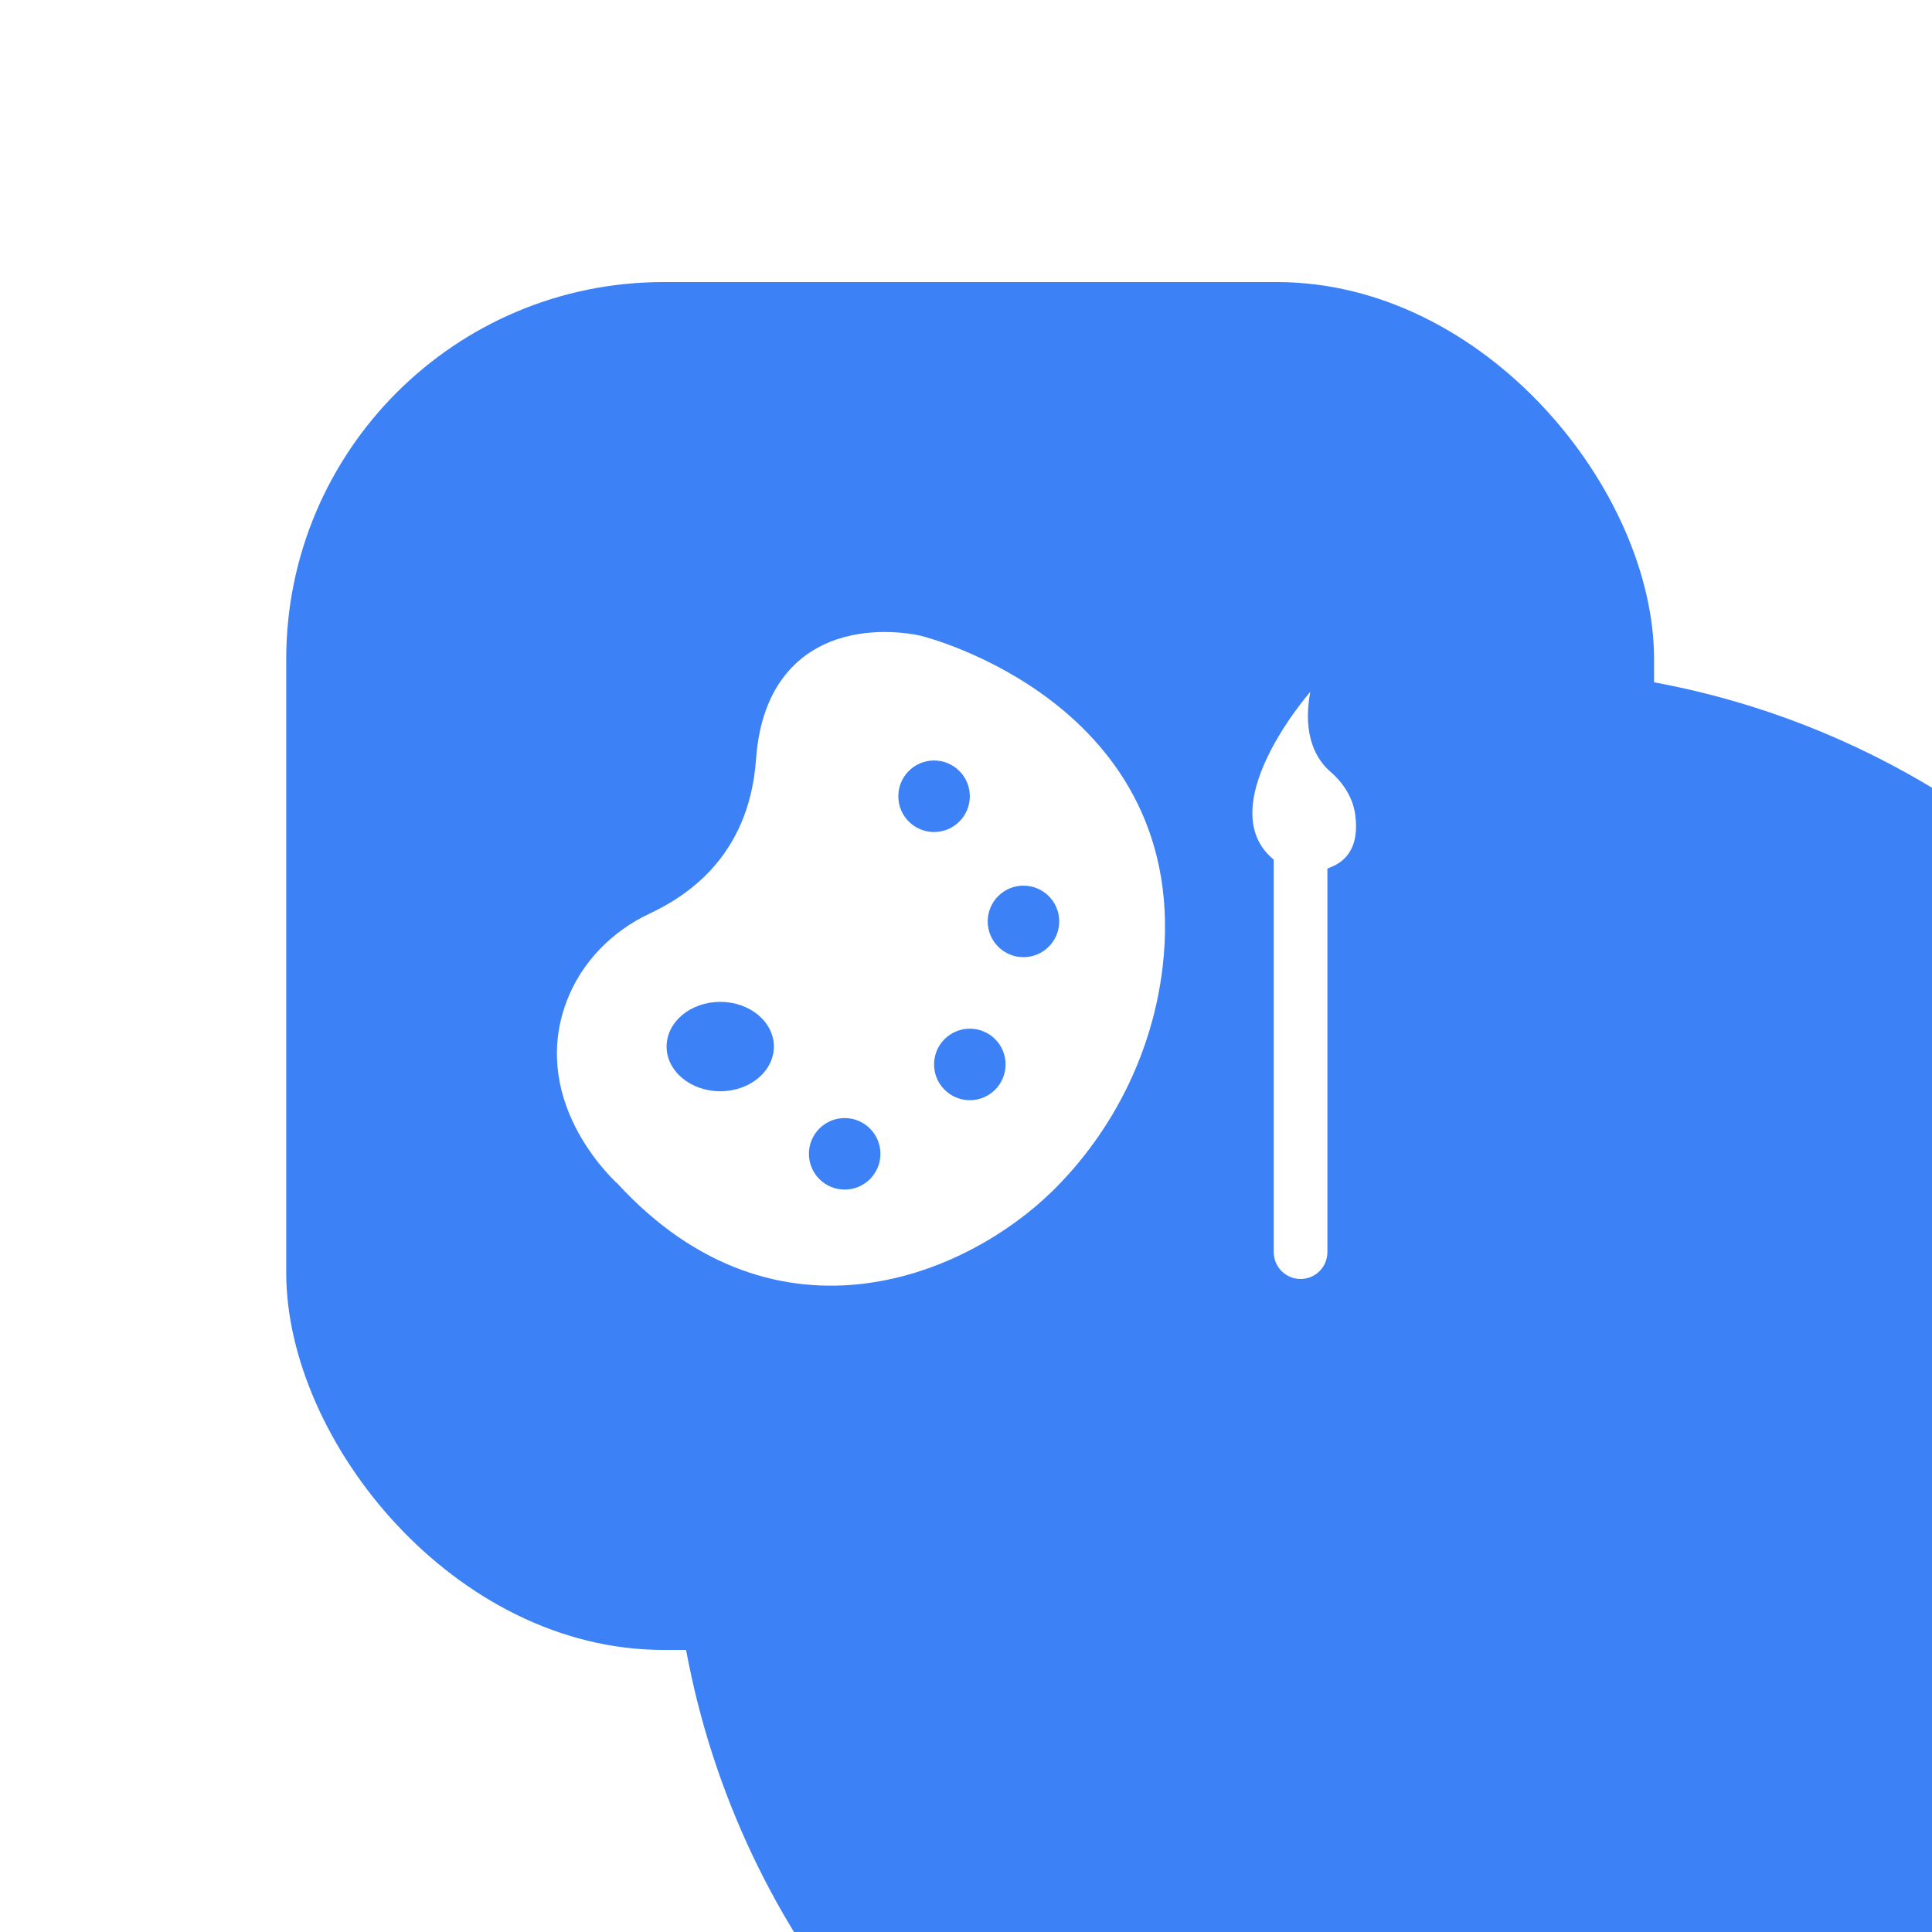
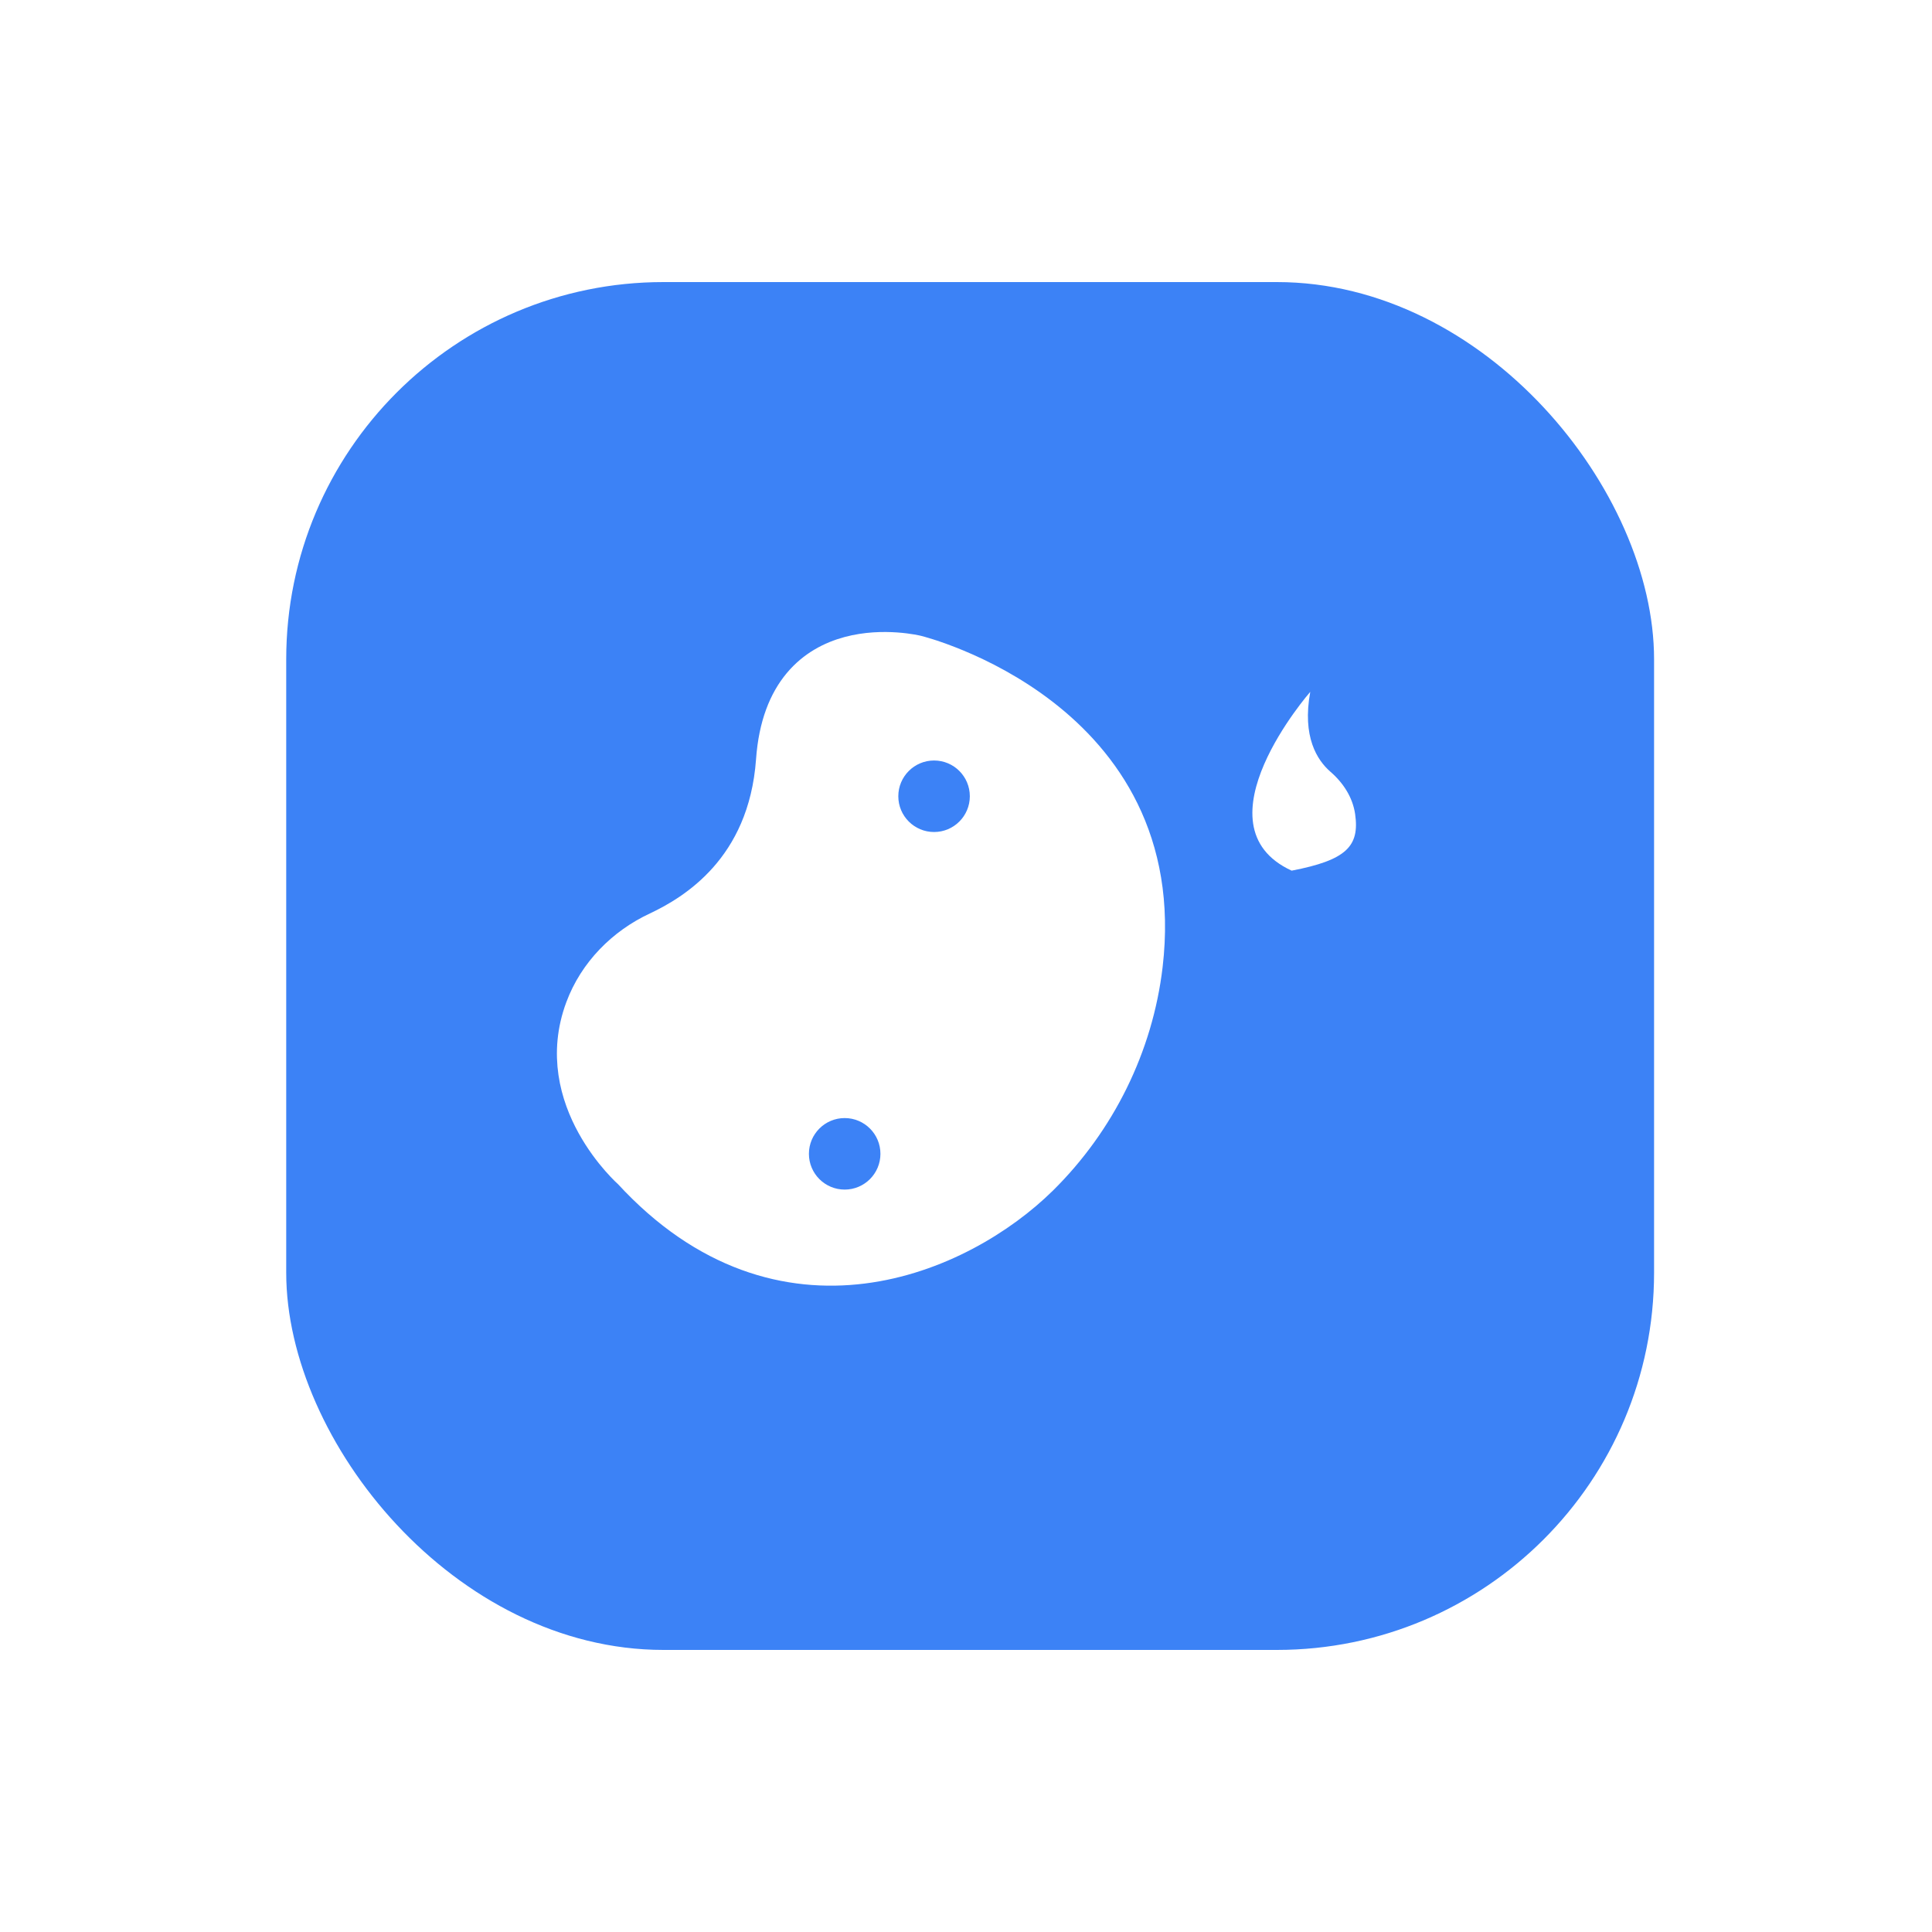
<svg xmlns="http://www.w3.org/2000/svg" width="500" height="500" viewBox="0 0 500 500" fill="none">
  <g clip-path="url(#clip0_420_15233)">
    <g filter="url(#filter0_f_420_15233)">
-       <circle cx="389" cy="388" r="215" fill="#3C82F6" />
-     </g>
+       </g>
    <g filter="url(#filter1_ii_420_15233)">
      <rect x="73" y="73" width="354" height="354" rx="97.618" fill="#3C82F6" />
    </g>
    <path d="M237.295 169.056C237.295 169.056 303.83 185.482 296.289 249.75C293.836 270.572 284.166 290.097 269.267 304.811C248.677 325.124 202.408 345.76 163.264 303.238C163.264 303.238 142.072 284.638 150.91 260.948C154.287 251.879 161.413 244.661 170.158 240.589C179.597 236.147 198.243 224.95 200.279 196.818C202.87 160.543 237.295 169.056 237.295 169.056Z" fill="white" stroke="white" stroke-width="9.254" stroke-miterlimit="10" />
    <path d="M218.601 307.863C223.711 307.863 227.855 303.72 227.855 298.609C227.855 293.499 223.711 289.355 218.601 289.355C213.49 289.355 209.347 293.499 209.347 298.609C209.347 303.72 213.49 307.863 218.601 307.863Z" fill="#3C82F6" />
-     <path d="M250.99 284.729C256.101 284.729 260.244 280.585 260.244 275.475C260.244 270.364 256.101 266.221 250.99 266.221C245.879 266.221 241.736 270.364 241.736 275.475C241.736 280.585 245.879 284.729 250.99 284.729Z" fill="#3C82F6" />
-     <path d="M264.871 247.713C269.982 247.713 274.125 243.57 274.125 238.459C274.125 233.348 269.982 229.205 264.871 229.205C259.76 229.205 255.617 233.348 255.617 238.459C255.617 243.57 259.76 247.713 264.871 247.713Z" fill="#3C82F6" />
    <path d="M241.736 215.324C246.847 215.324 250.99 211.181 250.99 206.07C250.99 200.96 246.847 196.816 241.736 196.816C236.626 196.816 232.482 200.96 232.482 206.07C232.482 211.181 236.626 215.324 241.736 215.324Z" fill="#3C82F6" />
-     <path d="M186.397 282.416C194.064 282.416 200.278 277.237 200.278 270.849C200.278 264.46 194.064 259.281 186.397 259.281C178.731 259.281 172.517 264.46 172.517 270.849C172.517 277.237 178.731 282.416 186.397 282.416Z" fill="#3C82F6" />
-     <path d="M339.09 179.055C339.09 179.055 308.876 213.618 334.278 225.324C337.285 226.712 342.005 225.556 345.012 224.168C348.436 222.594 351.906 219.032 350.703 210.657C350.056 206.307 347.603 202.56 344.272 199.691C340.894 196.73 336.961 190.715 339.09 179.055Z" fill="white" />
-     <path d="M336.589 330.998C332.748 330.998 329.648 327.898 329.648 324.058V219.951H343.529V324.058C343.529 327.898 340.429 330.998 336.589 330.998Z" fill="white" />
+     <path d="M339.09 179.055C339.09 179.055 308.876 213.618 334.278 225.324C348.436 222.594 351.906 219.032 350.703 210.657C350.056 206.307 347.603 202.56 344.272 199.691C340.894 196.73 336.961 190.715 339.09 179.055Z" fill="white" />
  </g>
  <defs>
    <filter id="filter0_f_420_15233" x="-18.1" y="-19.1" width="814.2" height="814.2" filterUnits="userSpaceOnUse" color-interpolation-filters="sRGB">
      <feFlood flood-opacity="0" result="BackgroundImageFix" />
      <feBlend mode="normal" in="SourceGraphic" in2="BackgroundImageFix" result="shape" />
      <feGaussianBlur stdDeviation="96.05" result="effect1_foregroundBlur_420_15233" />
    </filter>
    <filter id="filter1_ii_420_15233" x="68.709" y="73" width="363.655" height="354" filterUnits="userSpaceOnUse" color-interpolation-filters="sRGB">
      <feFlood flood-opacity="0" result="BackgroundImageFix" />
      <feBlend mode="normal" in="SourceGraphic" in2="BackgroundImageFix" result="shape" />
      <feColorMatrix in="SourceAlpha" type="matrix" values="0 0 0 0 0 0 0 0 0 0 0 0 0 0 0 0 0 0 127 0" result="hardAlpha" />
      <feOffset dx="5.364" />
      <feGaussianBlur stdDeviation="4.291" />
      <feComposite in2="hardAlpha" operator="arithmetic" k2="-1" k3="1" />
      <feColorMatrix type="matrix" values="0 0 0 0 1 0 0 0 0 1 0 0 0 0 1 0 0 0 0.28 0" />
      <feBlend mode="normal" in2="shape" result="effect1_innerShadow_420_15233" />
      <feColorMatrix in="SourceAlpha" type="matrix" values="0 0 0 0 0 0 0 0 0 0 0 0 0 0 0 0 0 0 127 0" result="hardAlpha" />
      <feOffset dx="-4.291" />
      <feGaussianBlur stdDeviation="4.291" />
      <feComposite in2="hardAlpha" operator="arithmetic" k2="-1" k3="1" />
      <feColorMatrix type="matrix" values="0 0 0 0 0 0 0 0 0 0 0 0 0 0 0 0 0 0 0.5 0" />
      <feBlend mode="normal" in2="effect1_innerShadow_420_15233" result="effect2_innerShadow_420_15233" />
    </filter>
    <clipPath id="clip0_420_15233">
      <rect width="500" height="500" fill="white" />
    </clipPath>
  </defs>
</svg>